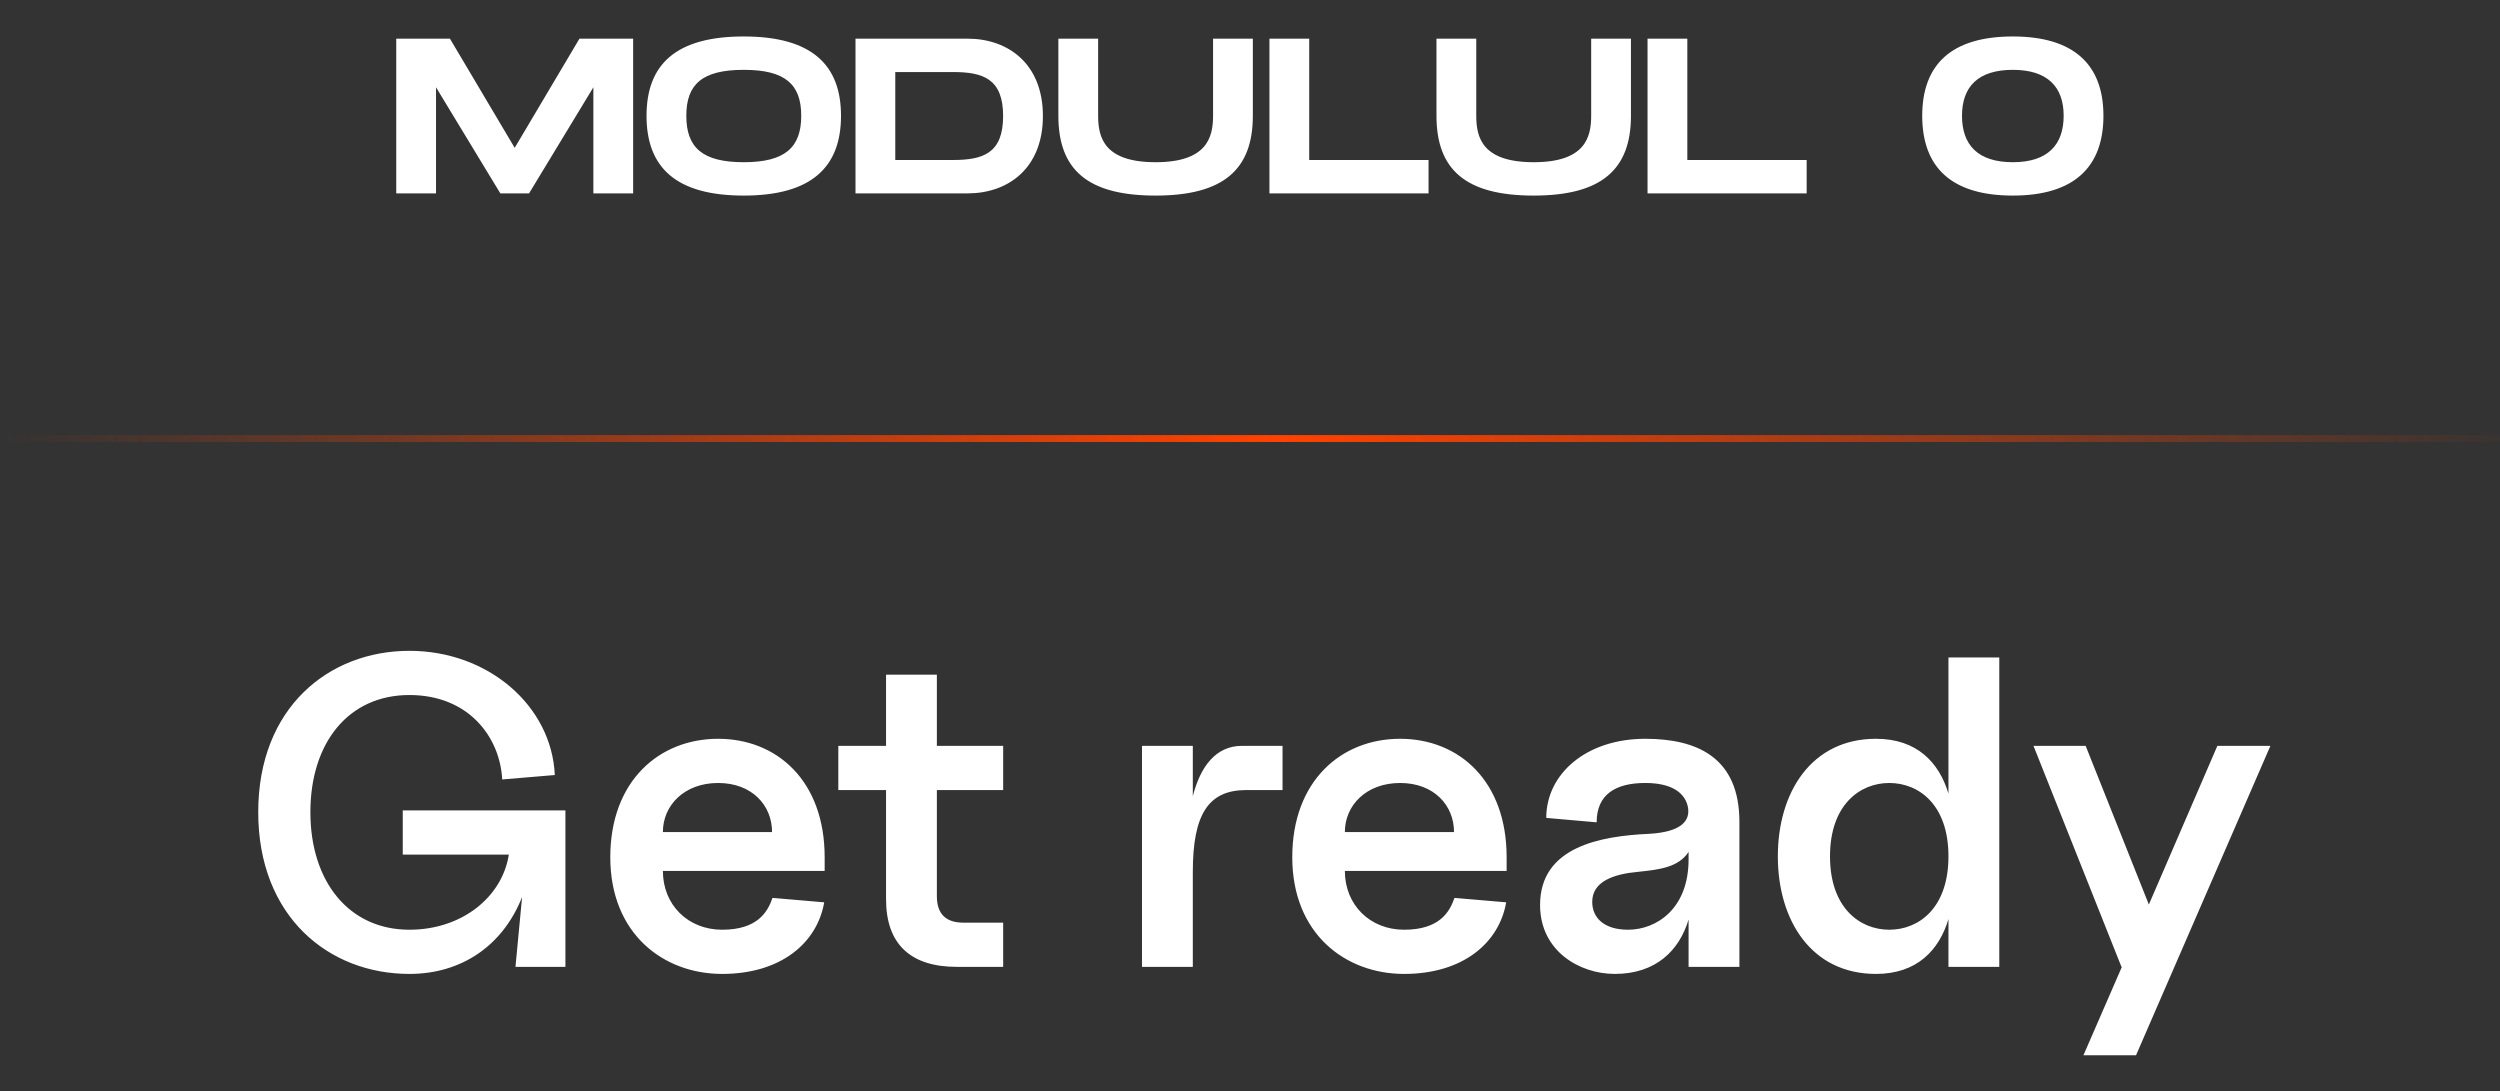
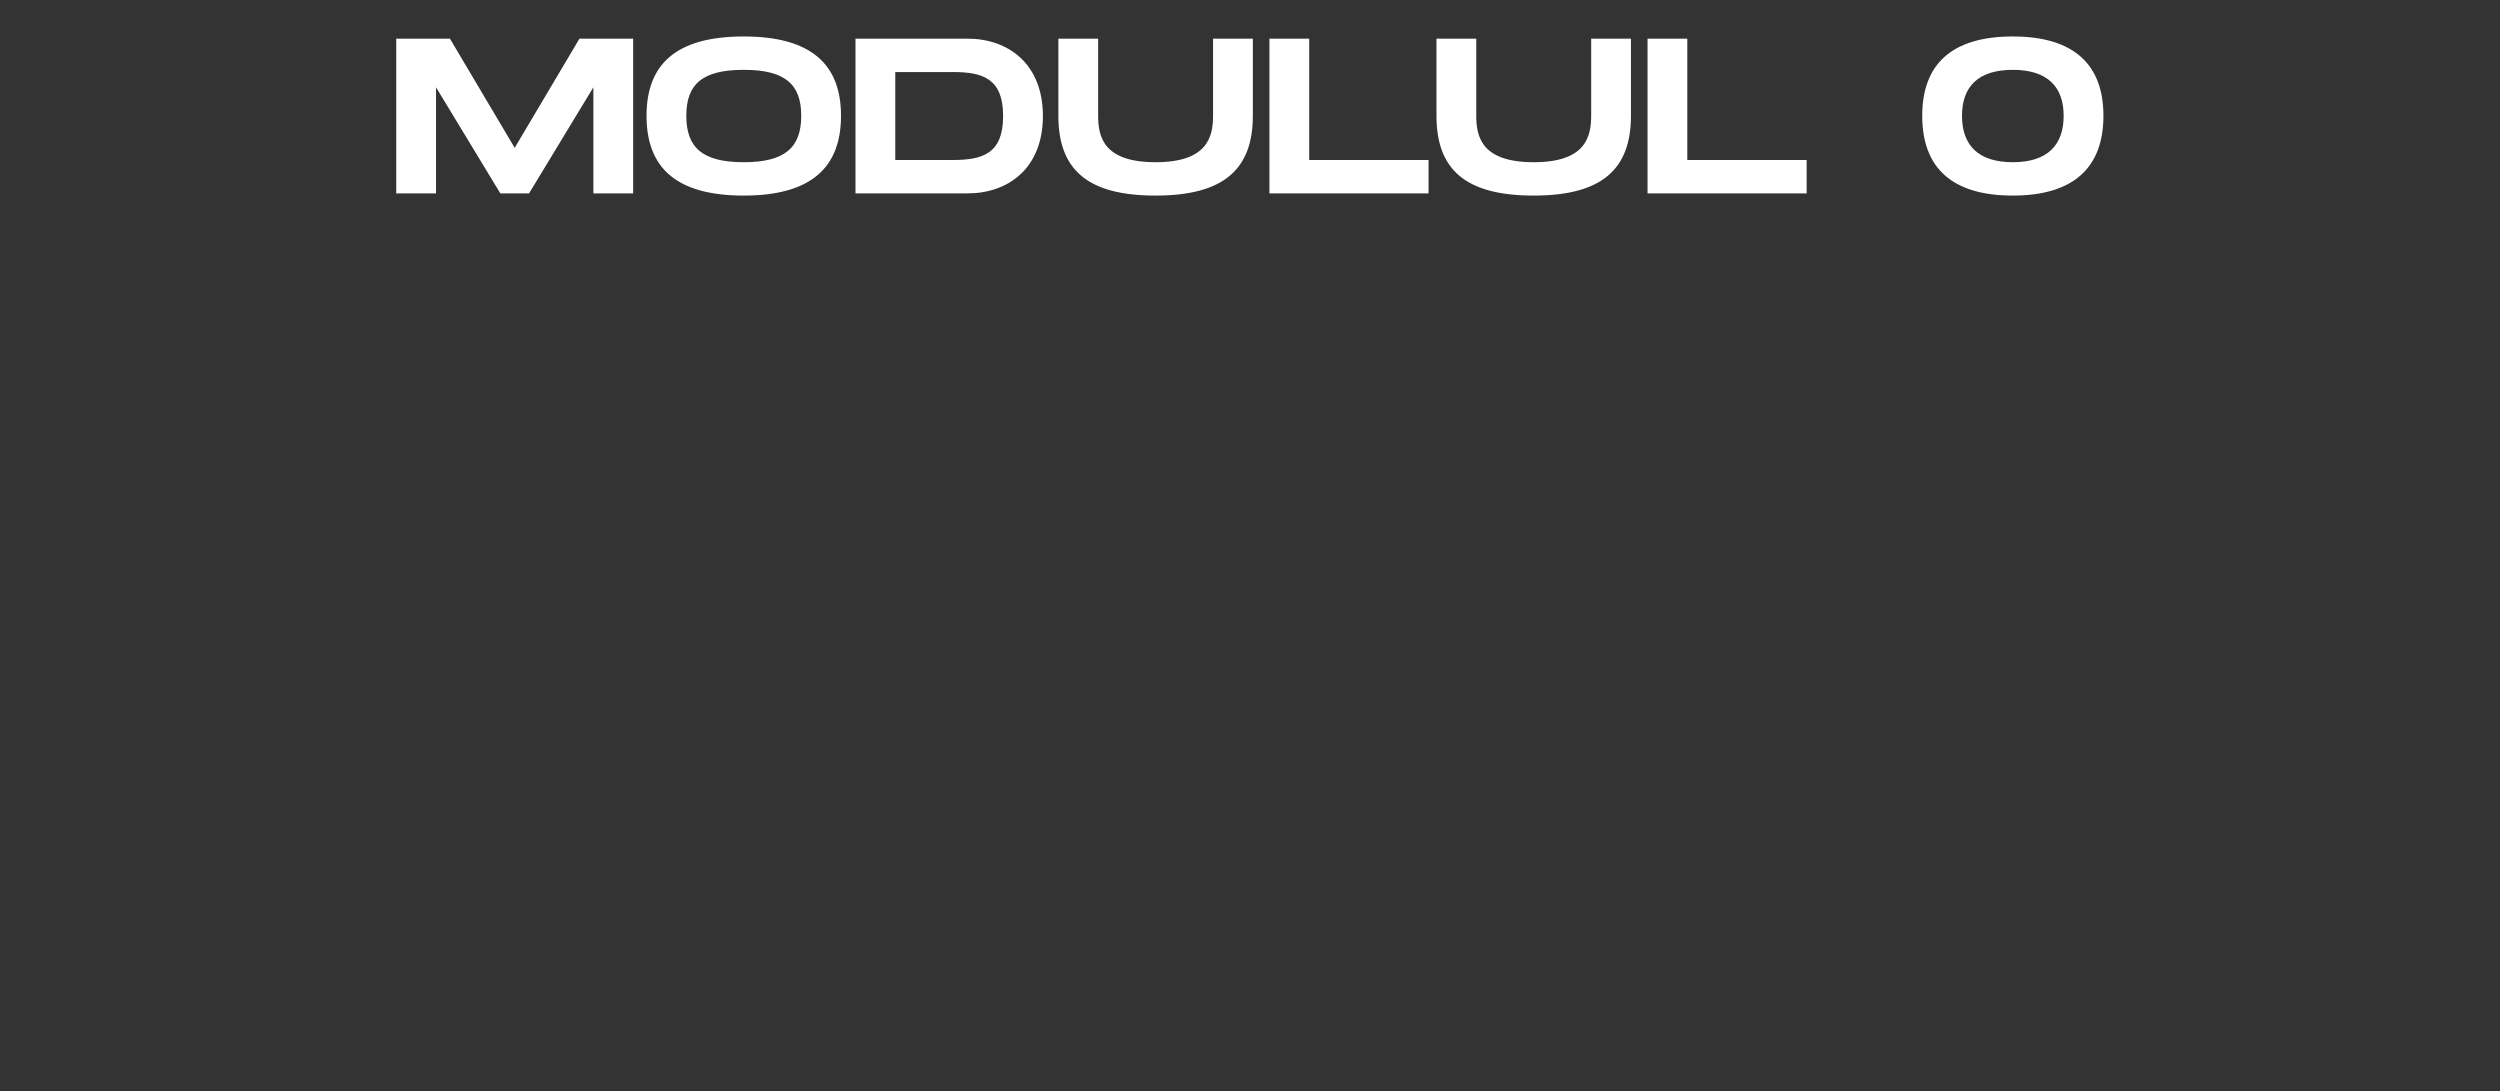
<svg xmlns="http://www.w3.org/2000/svg" width="181" height="79" viewBox="0 0 181 79" fill="none">
  <rect x="0" y="0" width="181" height="79" fill="#333333" stroke="none" />
-   <path d="M29.64 70.512C33.384 70.512 36.392 68.496 37.8 64.944L37.32 70H40.936V58.672H29.16V61.872H36.84C36.36 64.944 33.448 67.312 29.64 67.312C25.256 67.312 22.472 63.824 22.472 58.8C22.472 53.776 25.224 50.32 29.64 50.32C33.928 50.32 36.2 53.36 36.36 56.432L40.168 56.112C39.944 51.12 35.368 47.12 29.64 47.12C23.816 47.12 18.696 51.216 18.696 58.8C18.696 66.384 23.816 70.512 29.64 70.512ZM52.281 70.512C56.537 70.512 59.161 68.272 59.673 65.328L55.929 65.008C55.577 66.032 54.841 67.312 52.281 67.312C49.817 67.312 47.993 65.52 47.993 63.056H59.705V62.064C59.705 56.528 56.249 53.488 51.993 53.488C47.737 53.488 44.185 56.528 44.185 62.064C44.185 67.6 48.025 70.512 52.281 70.512ZM47.993 60.24C47.993 58.32 49.529 56.688 51.993 56.688C54.457 56.688 55.897 58.32 55.897 60.24H47.993ZM69.269 70H72.629V66.8H69.749C68.469 66.8 67.829 66.16 67.829 64.88V57.2H72.629V54H67.829V48.848H64.15V54H60.694V57.2H64.15V65.104C64.15 68.4 65.974 70 69.269 70ZM82.68 70H86.36V63.12C86.36 58.96 87.48 57.2 90.232 57.2H92.856V54H89.912C88.024 54 86.904 55.504 86.36 57.648V54H82.68V70ZM101.656 70.512C105.912 70.512 108.536 68.272 109.048 65.328L105.304 65.008C104.952 66.032 104.216 67.312 101.656 67.312C99.192 67.312 97.368 65.52 97.368 63.056H109.08V62.064C109.08 56.528 105.624 53.488 101.368 53.488C97.112 53.488 93.56 56.528 93.56 62.064C93.56 67.6 97.4 70.512 101.656 70.512ZM97.368 60.24C97.368 58.32 98.904 56.688 101.368 56.688C103.832 56.688 105.272 58.32 105.272 60.24H97.368ZM116.909 70.512C119.885 70.512 121.581 68.816 122.253 66.576V70H125.933V59.504C125.933 54.832 122.861 53.488 119.117 53.488C114.861 53.488 111.949 56.016 111.949 59.216L115.597 59.536C115.597 57.488 117.005 56.688 119.117 56.688C120.941 56.688 121.933 57.328 122.189 58.352C122.445 59.472 121.645 60.24 119.405 60.368C115.885 60.528 111.501 61.296 111.501 65.52C111.501 68.848 114.349 70.512 116.909 70.512ZM115.277 65.296C115.277 63.824 116.813 63.28 118.605 63.12C120.141 62.96 121.517 62.8 122.253 61.68V62.224C122.253 65.808 119.917 67.312 117.869 67.312C116.173 67.312 115.277 66.48 115.277 65.296ZM141.068 70H144.748V47.6H141.068V57.456C140.396 55.216 138.796 53.488 135.82 53.488C131.148 53.488 128.716 57.36 128.716 62C128.716 66.64 131.148 70.512 135.82 70.512C138.796 70.512 140.396 68.784 141.068 66.544V70ZM132.492 62C132.492 58.256 134.668 56.688 136.78 56.688C138.924 56.688 141.068 58.256 141.068 62C141.068 65.744 138.924 67.312 136.78 67.312C134.668 67.312 132.492 65.744 132.492 62ZM153.593 70H153.625L150.841 76.4H154.649L164.377 54H160.537L155.577 65.488L151.001 54H147.225L153.593 70Z" fill="white" />
  <path d="M45.84 2.8H41.952L37.264 10.704L32.576 2.8H28.688V14H31.568V6.32L36.224 14H38.304L42.96 6.32V14H45.84V2.8ZM53.849 14.16C58.761 14.16 60.889 12.096 60.889 8.384C60.889 4.688 58.761 2.64 53.849 2.64C48.921 2.64 46.809 4.672 46.809 8.384C46.809 12.112 48.921 14.16 53.849 14.16ZM53.849 11.744C50.857 11.744 49.689 10.688 49.689 8.384C49.689 6.096 50.841 5.056 53.849 5.056C56.857 5.056 58.009 6.112 58.009 8.384C58.009 10.672 56.841 11.744 53.849 11.744ZM70.066 2.8H61.938V14H70.066C72.962 14 75.506 12.208 75.506 8.4C75.506 4.592 72.962 2.8 70.066 2.8ZM68.978 11.584H64.818V5.216H68.978C71.154 5.216 72.626 5.68 72.626 8.4C72.626 11.12 71.154 11.584 68.978 11.584ZM90.706 8.384V2.8H87.826V8.384C87.826 9.936 87.394 11.744 83.665 11.744C79.938 11.744 79.505 9.952 79.505 8.384V2.8H76.626V8.384C76.626 12.288 78.737 14.16 83.665 14.16C88.578 14.16 90.706 12.272 90.706 8.384ZM94.787 11.584V2.8H91.907V14H103.427V11.584H94.787ZM118.081 8.384V2.8H115.201V8.384C115.201 9.936 114.769 11.744 111.041 11.744C107.312 11.744 106.881 9.952 106.881 8.384V2.8H104.001V8.384C104.001 12.288 106.113 14.16 111.041 14.16C115.953 14.16 118.081 12.272 118.081 8.384ZM122.162 11.584V2.8H119.282V14H130.802V11.584H122.162ZM145.729 14.16C150.161 14.16 152.289 12.096 152.289 8.384C152.289 4.688 150.161 2.64 145.729 2.64C141.281 2.64 139.169 4.672 139.169 8.384C139.169 12.112 141.281 14.16 145.729 14.16ZM145.729 11.744C143.201 11.744 142.049 10.496 142.049 8.384C142.049 6.288 143.201 5.056 145.729 5.056C148.257 5.056 149.409 6.304 149.409 8.384C149.409 10.48 148.257 11.744 145.729 11.744Z" fill="white" />
-   <line y1="31.75" x2="181" y2="31.75" stroke="url(#paint0_linear_61_436)" stroke-width="0.5" />
  <defs>
    <linearGradient id="paint0_linear_61_436" x1="0" y1="32" x2="183.5" y2="32" gradientUnits="userSpaceOnUse">
      <stop stop-color="#FF4200" stop-opacity="0" />
      <stop offset="0.505" stop-color="#FF4200" />
      <stop offset="1" stop-color="#FF4200" stop-opacity="0" />
    </linearGradient>
  </defs>
</svg>